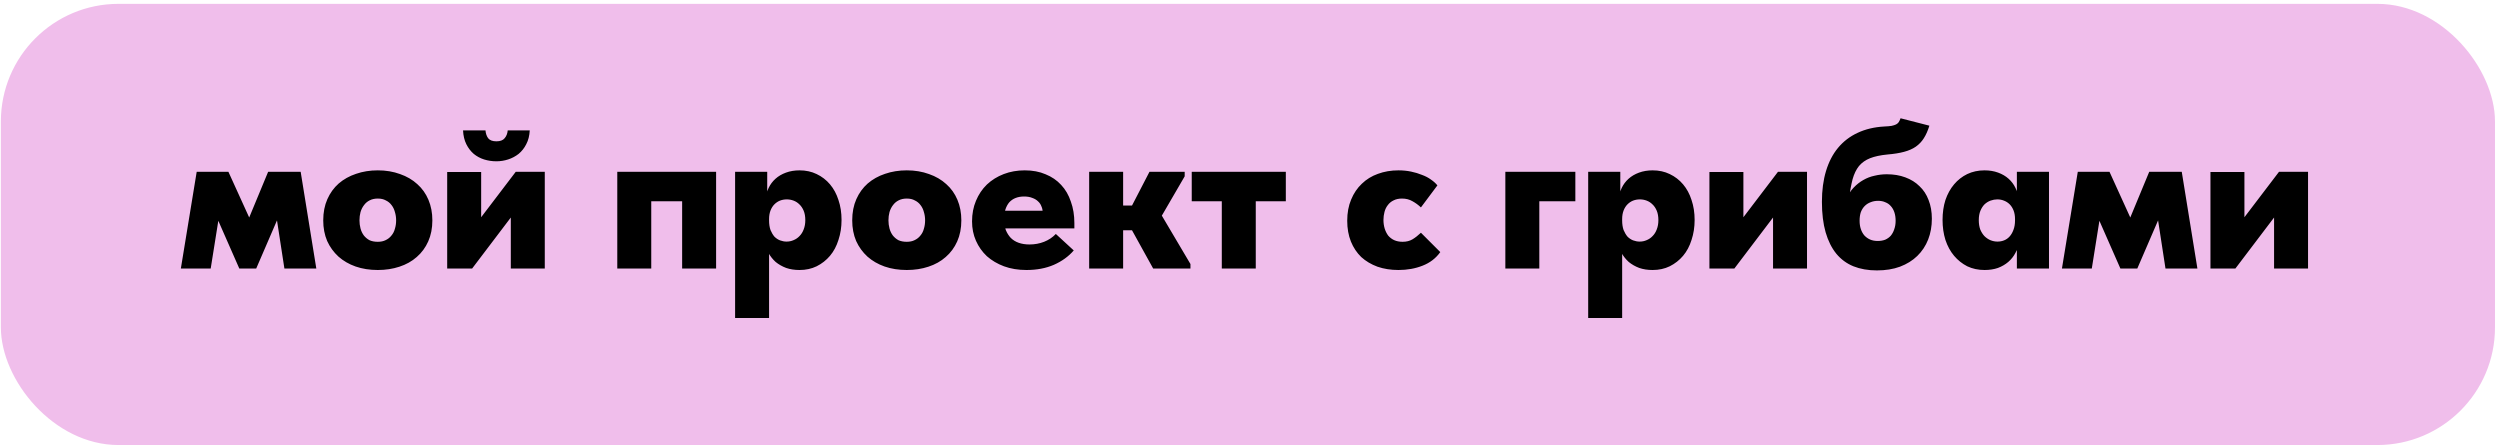
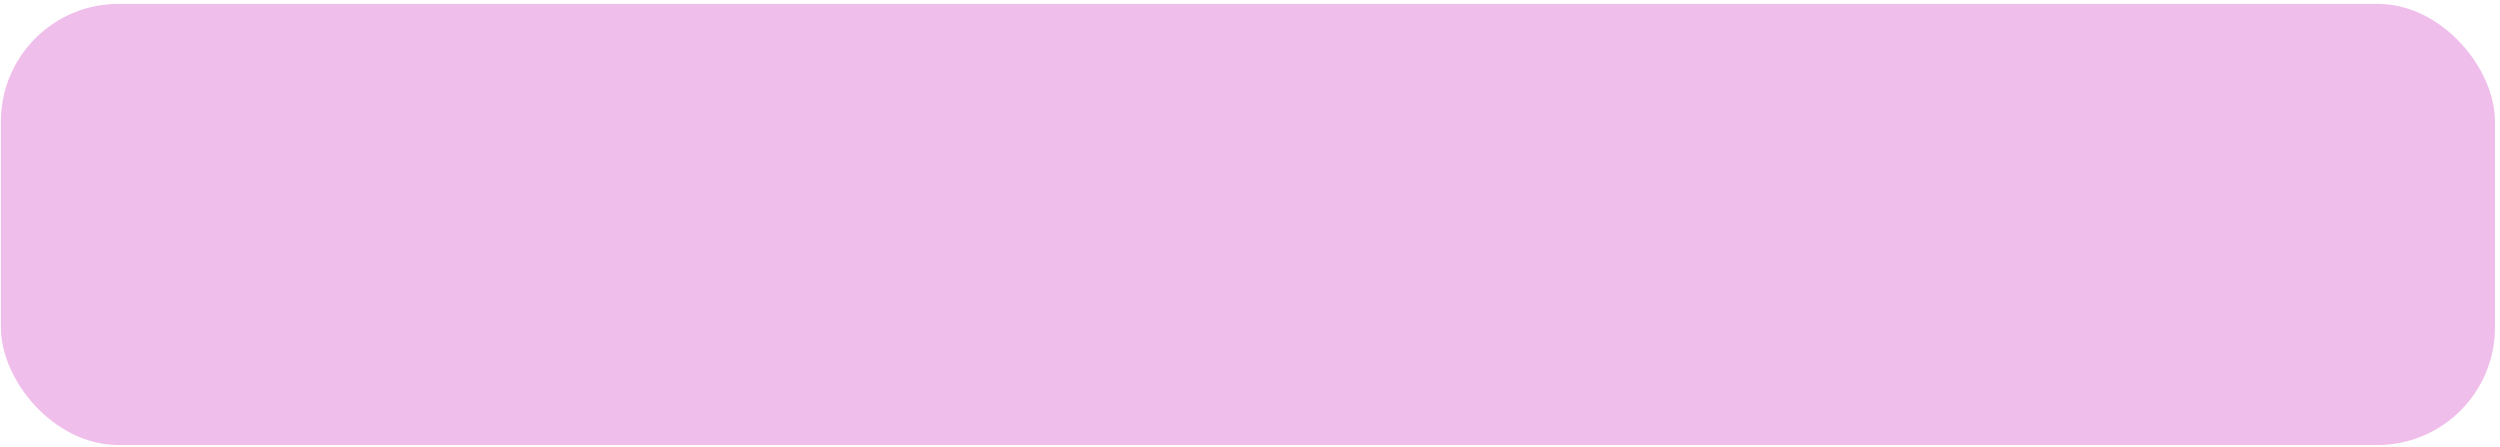
<svg xmlns="http://www.w3.org/2000/svg" width="425" height="76" viewBox="0 0 425 76" fill="none">
  <rect x="0.149" y="0.655" width="424" height="75" rx="20" fill="#F0BEEB" />
-   <path d="M30.744 45.655L33.439 29.205H38.829L42.364 36.975L45.584 29.205H51.114L53.774 45.655H48.349L47.089 37.465L43.554 45.655H40.684L37.114 37.535L35.819 45.655H30.744ZM64.225 45.9C62.849 45.9 61.589 45.702 60.446 45.305C59.325 44.908 58.357 44.348 57.541 43.625C56.724 42.878 56.082 41.992 55.615 40.965C55.172 39.915 54.95 38.748 54.95 37.465C54.95 36.111 55.184 34.91 55.651 33.86C56.117 32.81 56.759 31.923 57.575 31.2C58.416 30.477 59.395 29.928 60.516 29.555C61.659 29.158 62.895 28.96 64.225 28.96C65.602 28.96 66.862 29.17 68.005 29.59C69.149 29.986 70.129 30.558 70.945 31.305C71.762 32.028 72.392 32.915 72.835 33.965C73.279 35.015 73.501 36.181 73.501 37.465C73.501 38.795 73.267 39.985 72.8 41.035C72.334 42.085 71.68 42.971 70.841 43.695C70.024 44.418 69.044 44.967 67.9 45.34C66.781 45.713 65.555 45.9 64.225 45.9ZM64.225 41.105C64.739 41.105 65.182 41.011 65.555 40.825C65.952 40.638 66.279 40.382 66.535 40.055C66.816 39.728 67.014 39.343 67.13 38.9C67.27 38.456 67.341 37.978 67.341 37.465C67.341 36.952 67.27 36.473 67.13 36.03C67.014 35.587 66.827 35.202 66.57 34.875C66.314 34.525 65.987 34.257 65.591 34.07C65.217 33.86 64.762 33.755 64.225 33.755C63.689 33.755 63.222 33.86 62.825 34.07C62.452 34.257 62.137 34.525 61.88 34.875C61.624 35.202 61.425 35.598 61.285 36.065C61.169 36.508 61.111 36.975 61.111 37.465C61.111 37.931 61.169 38.386 61.285 38.83C61.402 39.273 61.589 39.67 61.846 40.02C62.102 40.346 62.417 40.615 62.791 40.825C63.187 41.011 63.666 41.105 64.225 41.105ZM76.022 45.655V29.24L81.797 29.24V42.155L77.527 42.54L87.677 29.205H92.612V45.655H86.837V33.44L89.812 33.055L80.257 45.655H76.022ZM84.387 27.42C83.663 27.42 82.963 27.315 82.287 27.105C81.633 26.895 81.05 26.58 80.537 26.16C80.023 25.716 79.603 25.168 79.277 24.515C78.95 23.861 78.763 23.08 78.717 22.17H82.532C82.578 22.706 82.73 23.15 82.987 23.5C83.267 23.85 83.733 24.025 84.387 24.025C85.04 24.025 85.507 23.85 85.787 23.5C86.09 23.15 86.265 22.706 86.312 22.17H90.057C90.01 23.08 89.812 23.861 89.462 24.515C89.135 25.168 88.703 25.716 88.167 26.16C87.63 26.58 87.035 26.895 86.382 27.105C85.728 27.315 85.063 27.42 84.387 27.42ZM104.938 45.655V29.205L121.738 29.205V45.655H115.963V34.21H110.713V45.655H104.938ZM130.742 54.055H124.967V33.79V33.545V29.205H130.427V33.545L130.742 33.79V41.245V41.77V54.055ZM135.922 45.9C135.082 45.9 134.324 45.783 133.647 45.55C132.97 45.293 132.375 44.955 131.862 44.535C131.372 44.092 130.964 43.578 130.637 42.995C130.334 42.411 130.124 41.793 130.007 41.14V37.465H130.742C130.742 38.095 130.824 38.643 130.987 39.11C131.174 39.553 131.395 39.926 131.652 40.23C131.932 40.51 132.247 40.72 132.597 40.86C132.97 41 133.344 41.07 133.717 41.07C134.137 41.07 134.534 40.988 134.907 40.825C135.304 40.661 135.642 40.428 135.922 40.125C136.225 39.822 136.459 39.448 136.622 39.005C136.809 38.538 136.902 38.013 136.902 37.43C136.902 36.8 136.809 36.263 136.622 35.82C136.435 35.377 136.19 35.015 135.887 34.735C135.607 34.455 135.28 34.245 134.907 34.105C134.534 33.965 134.149 33.895 133.752 33.895C133.355 33.895 132.97 33.965 132.597 34.105C132.247 34.245 131.932 34.455 131.652 34.735C131.372 35.015 131.15 35.365 130.987 35.785C130.824 36.205 130.742 36.695 130.742 37.255H130.182V33.79C130.229 33.136 130.392 32.518 130.672 31.935C130.952 31.352 131.337 30.838 131.827 30.395C132.317 29.951 132.912 29.602 133.612 29.345C134.312 29.088 135.082 28.96 135.922 28.96C136.995 28.96 137.964 29.17 138.827 29.59C139.714 30.01 140.472 30.593 141.102 31.34C141.732 32.087 142.21 32.973 142.537 34C142.887 35.026 143.062 36.158 143.062 37.395C143.062 38.608 142.887 39.74 142.537 40.79C142.21 41.84 141.732 42.738 141.102 43.485C140.472 44.231 139.714 44.827 138.827 45.27C137.964 45.69 136.995 45.9 135.922 45.9ZM154.152 45.9C152.776 45.9 151.516 45.702 150.372 45.305C149.252 44.908 148.284 44.348 147.467 43.625C146.651 42.878 146.009 41.992 145.542 40.965C145.099 39.915 144.877 38.748 144.877 37.465C144.877 36.111 145.111 34.91 145.577 33.86C146.044 32.81 146.686 31.923 147.502 31.2C148.342 30.477 149.322 29.928 150.442 29.555C151.586 29.158 152.822 28.96 154.152 28.96C155.529 28.96 156.789 29.17 157.932 29.59C159.076 29.986 160.056 30.558 160.872 31.305C161.689 32.028 162.319 32.915 162.762 33.965C163.206 35.015 163.427 36.181 163.427 37.465C163.427 38.795 163.194 39.985 162.727 41.035C162.261 42.085 161.607 42.971 160.767 43.695C159.951 44.418 158.971 44.967 157.827 45.34C156.707 45.713 155.482 45.9 154.152 45.9ZM154.152 41.105C154.666 41.105 155.109 41.011 155.482 40.825C155.879 40.638 156.206 40.382 156.462 40.055C156.742 39.728 156.941 39.343 157.057 38.9C157.197 38.456 157.267 37.978 157.267 37.465C157.267 36.952 157.197 36.473 157.057 36.03C156.941 35.587 156.754 35.202 156.497 34.875C156.241 34.525 155.914 34.257 155.517 34.07C155.144 33.86 154.689 33.755 154.152 33.755C153.616 33.755 153.149 33.86 152.752 34.07C152.379 34.257 152.064 34.525 151.807 34.875C151.551 35.202 151.352 35.598 151.212 36.065C151.096 36.508 151.037 36.975 151.037 37.465C151.037 37.931 151.096 38.386 151.212 38.83C151.329 39.273 151.516 39.67 151.772 40.02C152.029 40.346 152.344 40.615 152.717 40.825C153.114 41.011 153.592 41.105 154.152 41.105ZM174.488 45.9C173.088 45.9 171.817 45.69 170.673 45.27C169.553 44.85 168.585 44.278 167.768 43.555C166.975 42.808 166.357 41.933 165.913 40.93C165.47 39.926 165.248 38.83 165.248 37.64C165.248 36.356 165.47 35.19 165.913 34.14C166.357 33.066 166.975 32.145 167.768 31.375C168.585 30.605 169.542 30.01 170.638 29.59C171.735 29.17 172.925 28.96 174.208 28.96C175.538 28.96 176.717 29.181 177.743 29.625C178.793 30.045 179.68 30.651 180.403 31.445C181.127 32.215 181.675 33.16 182.048 34.28C182.445 35.377 182.643 36.59 182.643 37.92V38.83H168.398V35.82H180.823L177.253 37.71V36.065C177.253 35.715 177.183 35.388 177.043 35.085C176.927 34.758 176.74 34.478 176.483 34.245C176.227 33.988 175.9 33.79 175.503 33.65C175.107 33.486 174.64 33.405 174.103 33.405C173.567 33.405 173.088 33.486 172.668 33.65C172.248 33.813 171.887 34.058 171.583 34.385C171.303 34.712 171.082 35.12 170.918 35.61C170.778 36.077 170.708 36.625 170.708 37.255C170.708 37.955 170.802 38.573 170.988 39.11C171.198 39.623 171.478 40.066 171.828 40.44C172.202 40.813 172.657 41.093 173.193 41.28C173.73 41.467 174.337 41.56 175.013 41.56C175.9 41.56 176.728 41.408 177.498 41.105C178.268 40.801 178.933 40.358 179.493 39.775L182.538 42.575C181.652 43.602 180.52 44.418 179.143 45.025C177.79 45.608 176.238 45.9 174.488 45.9ZM196.042 45.655L191.317 37.115L195.412 29.205H201.397V29.975L197.512 36.66L202.377 44.885V45.655H196.042ZM187.012 39.145V34.945L193.802 34.945V39.145L187.012 39.145ZM185.157 45.655V41.77V41.245V33.79V33.545V29.205H190.932V33.545V33.79V45.655L185.157 45.655ZM207.705 45.655V34.21H202.595V29.205L218.59 29.205V34.21H213.48V45.655H207.705ZM237.743 45.9C236.436 45.9 235.246 45.713 234.173 45.34C233.099 44.943 232.178 44.395 231.408 43.695C230.661 42.971 230.078 42.096 229.658 41.07C229.238 40.02 229.028 38.842 229.028 37.535C229.028 36.181 229.249 34.98 229.693 33.93C230.136 32.856 230.743 31.958 231.513 31.235C232.283 30.488 233.193 29.928 234.243 29.555C235.316 29.158 236.483 28.96 237.743 28.96C238.489 28.96 239.201 29.03 239.878 29.17C240.554 29.31 241.173 29.497 241.733 29.73C242.316 29.94 242.829 30.208 243.273 30.535C243.716 30.838 244.078 31.165 244.358 31.515L241.558 35.26C241.114 34.84 240.636 34.49 240.123 34.21C239.609 33.907 239.014 33.755 238.338 33.755C237.778 33.755 237.299 33.86 236.903 34.07C236.506 34.257 236.179 34.525 235.923 34.875C235.666 35.202 235.479 35.587 235.363 36.03C235.246 36.473 235.188 36.928 235.188 37.395C235.188 37.908 235.258 38.398 235.398 38.865C235.538 39.308 235.736 39.705 235.993 40.055C236.273 40.382 236.611 40.638 237.008 40.825C237.428 41.011 237.906 41.105 238.443 41.105C239.096 41.105 239.656 40.965 240.123 40.685C240.589 40.405 241.068 40.032 241.558 39.565L244.848 42.855C244.101 43.905 243.098 44.675 241.838 45.165C240.601 45.655 239.236 45.9 237.743 45.9ZM255.909 45.655V29.205H267.809V34.21H261.684V45.655H255.909ZM275.766 54.055H269.991V33.79V33.545V29.205H275.451V33.545L275.766 33.79V41.245V41.77V54.055ZM280.946 45.9C280.106 45.9 279.348 45.783 278.671 45.55C277.995 45.293 277.4 44.955 276.886 44.535C276.396 44.092 275.988 43.578 275.661 42.995C275.358 42.411 275.148 41.793 275.031 41.14V37.465H275.766C275.766 38.095 275.848 38.643 276.011 39.11C276.198 39.553 276.42 39.926 276.676 40.23C276.956 40.51 277.271 40.72 277.621 40.86C277.995 41 278.368 41.07 278.741 41.07C279.161 41.07 279.558 40.988 279.931 40.825C280.328 40.661 280.666 40.428 280.946 40.125C281.25 39.822 281.483 39.448 281.646 39.005C281.833 38.538 281.926 38.013 281.926 37.43C281.926 36.8 281.833 36.263 281.646 35.82C281.46 35.377 281.215 35.015 280.911 34.735C280.631 34.455 280.305 34.245 279.931 34.105C279.558 33.965 279.173 33.895 278.776 33.895C278.38 33.895 277.995 33.965 277.621 34.105C277.271 34.245 276.956 34.455 276.676 34.735C276.396 35.015 276.175 35.365 276.011 35.785C275.848 36.205 275.766 36.695 275.766 37.255H275.206V33.79C275.253 33.136 275.416 32.518 275.696 31.935C275.976 31.352 276.361 30.838 276.851 30.395C277.341 29.951 277.936 29.602 278.636 29.345C279.336 29.088 280.106 28.96 280.946 28.96C282.02 28.96 282.988 29.17 283.851 29.59C284.738 30.01 285.496 30.593 286.126 31.34C286.756 32.087 287.235 32.973 287.561 34C287.911 35.026 288.086 36.158 288.086 37.395C288.086 38.608 287.911 39.74 287.561 40.79C287.235 41.84 286.756 42.738 286.126 43.485C285.496 44.231 284.738 44.827 283.851 45.27C282.988 45.69 282.02 45.9 280.946 45.9ZM290.602 45.655V29.24H296.377V42.155L292.107 42.54L302.257 29.205H307.192V45.655H301.417V33.44L304.392 33.055L294.837 45.655H290.602ZM319.071 45.97C317.578 45.97 316.248 45.736 315.081 45.27C313.938 44.803 312.969 44.092 312.176 43.135C311.383 42.155 310.776 40.941 310.356 39.495C309.936 38.025 309.726 36.298 309.726 34.315C309.726 32.355 309.959 30.605 310.426 29.065C310.893 27.525 311.569 26.218 312.456 25.145C313.366 24.048 314.474 23.197 315.781 22.59C317.111 21.96 318.628 21.598 320.331 21.505C320.844 21.482 321.253 21.447 321.556 21.4C321.883 21.33 322.139 21.248 322.326 21.155C322.513 21.061 322.664 20.933 322.781 20.77C322.898 20.583 323.003 20.361 323.096 20.105L327.996 21.365C327.739 22.205 327.424 22.916 327.051 23.5C326.701 24.06 326.246 24.538 325.686 24.935C325.149 25.308 324.484 25.6 323.691 25.81C322.921 26.02 321.976 26.172 320.856 26.265C319.666 26.381 318.686 26.591 317.916 26.895C317.146 27.198 316.516 27.642 316.026 28.225C315.559 28.808 315.198 29.555 314.941 30.465C314.708 31.375 314.498 32.495 314.311 33.825H313.891C314.218 33.055 314.626 32.413 315.116 31.9C315.629 31.363 316.178 30.931 316.761 30.605C317.368 30.255 318.009 30.01 318.686 29.87C319.363 29.706 320.051 29.625 320.751 29.625C321.918 29.625 322.968 29.8 323.901 30.15C324.858 30.5 325.663 31.002 326.316 31.655C326.993 32.285 327.506 33.066 327.856 34C328.229 34.933 328.416 35.995 328.416 37.185C328.416 38.468 328.206 39.647 327.786 40.72C327.366 41.793 326.748 42.727 325.931 43.52C325.138 44.29 324.158 44.897 322.991 45.34C321.848 45.76 320.541 45.97 319.071 45.97ZM319.211 40.965C319.678 40.965 320.098 40.895 320.471 40.755C320.844 40.592 321.159 40.37 321.416 40.09C321.673 39.786 321.871 39.425 322.011 39.005C322.174 38.562 322.256 38.072 322.256 37.535C322.256 36.998 322.186 36.52 322.046 36.1C321.906 35.68 321.708 35.33 321.451 35.05C321.194 34.746 320.879 34.525 320.506 34.385C320.156 34.221 319.748 34.14 319.281 34.14C318.814 34.14 318.383 34.221 317.986 34.385C317.613 34.525 317.286 34.735 317.006 35.015C316.726 35.295 316.504 35.645 316.341 36.065C316.201 36.485 316.131 36.975 316.131 37.535C316.131 38.048 316.201 38.515 316.341 38.935C316.481 39.355 316.679 39.717 316.936 40.02C317.216 40.323 317.543 40.556 317.916 40.72C318.289 40.883 318.721 40.965 319.211 40.965ZM342.869 45.655V41.77L342.554 41.245V33.79L342.869 33.545V29.205H348.329V33.545V33.79V45.655H342.869ZM337.374 45.9C336.3 45.9 335.32 45.69 334.434 45.27C333.57 44.827 332.824 44.231 332.194 43.485C331.564 42.738 331.074 41.84 330.724 40.79C330.397 39.74 330.234 38.608 330.234 37.395C330.234 36.158 330.397 35.026 330.724 34C331.074 32.973 331.564 32.087 332.194 31.34C332.824 30.593 333.57 30.01 334.434 29.59C335.32 29.17 336.3 28.96 337.374 28.96C338.214 28.96 338.984 29.088 339.684 29.345C340.384 29.602 340.979 29.951 341.469 30.395C341.959 30.838 342.344 31.352 342.624 31.935C342.927 32.518 343.09 33.136 343.114 33.79V37.255H342.554C342.554 36.695 342.472 36.205 342.309 35.785C342.145 35.365 341.924 35.015 341.644 34.735C341.364 34.455 341.037 34.245 340.664 34.105C340.314 33.965 339.94 33.895 339.544 33.895C339.17 33.895 338.785 33.965 338.389 34.105C338.015 34.245 337.677 34.455 337.374 34.735C337.094 35.015 336.86 35.377 336.674 35.82C336.487 36.263 336.394 36.8 336.394 37.43C336.394 38.013 336.475 38.538 336.639 39.005C336.825 39.448 337.059 39.822 337.339 40.125C337.642 40.428 337.98 40.661 338.354 40.825C338.75 40.988 339.159 41.07 339.579 41.07C339.975 41.07 340.349 41 340.699 40.86C341.049 40.72 341.352 40.51 341.609 40.23C341.889 39.926 342.11 39.553 342.274 39.11C342.46 38.643 342.554 38.095 342.554 37.465H343.289V41.14C343.172 41.793 342.95 42.411 342.624 42.995C342.32 43.578 341.912 44.092 341.399 44.535C340.909 44.955 340.325 45.293 339.649 45.55C338.972 45.783 338.214 45.9 337.374 45.9ZM350.529 45.655L353.224 29.205H358.614L362.149 36.975L365.369 29.205L370.899 29.205L373.559 45.655H368.134L366.874 37.465L363.339 45.655H360.469L356.899 37.535L355.604 45.655H350.529ZM375.777 45.655V29.24H381.552V42.155L377.282 42.54L387.432 29.205H392.367V45.655H386.592V33.44L389.567 33.055L380.012 45.655H375.777Z" fill="black" />
</svg>